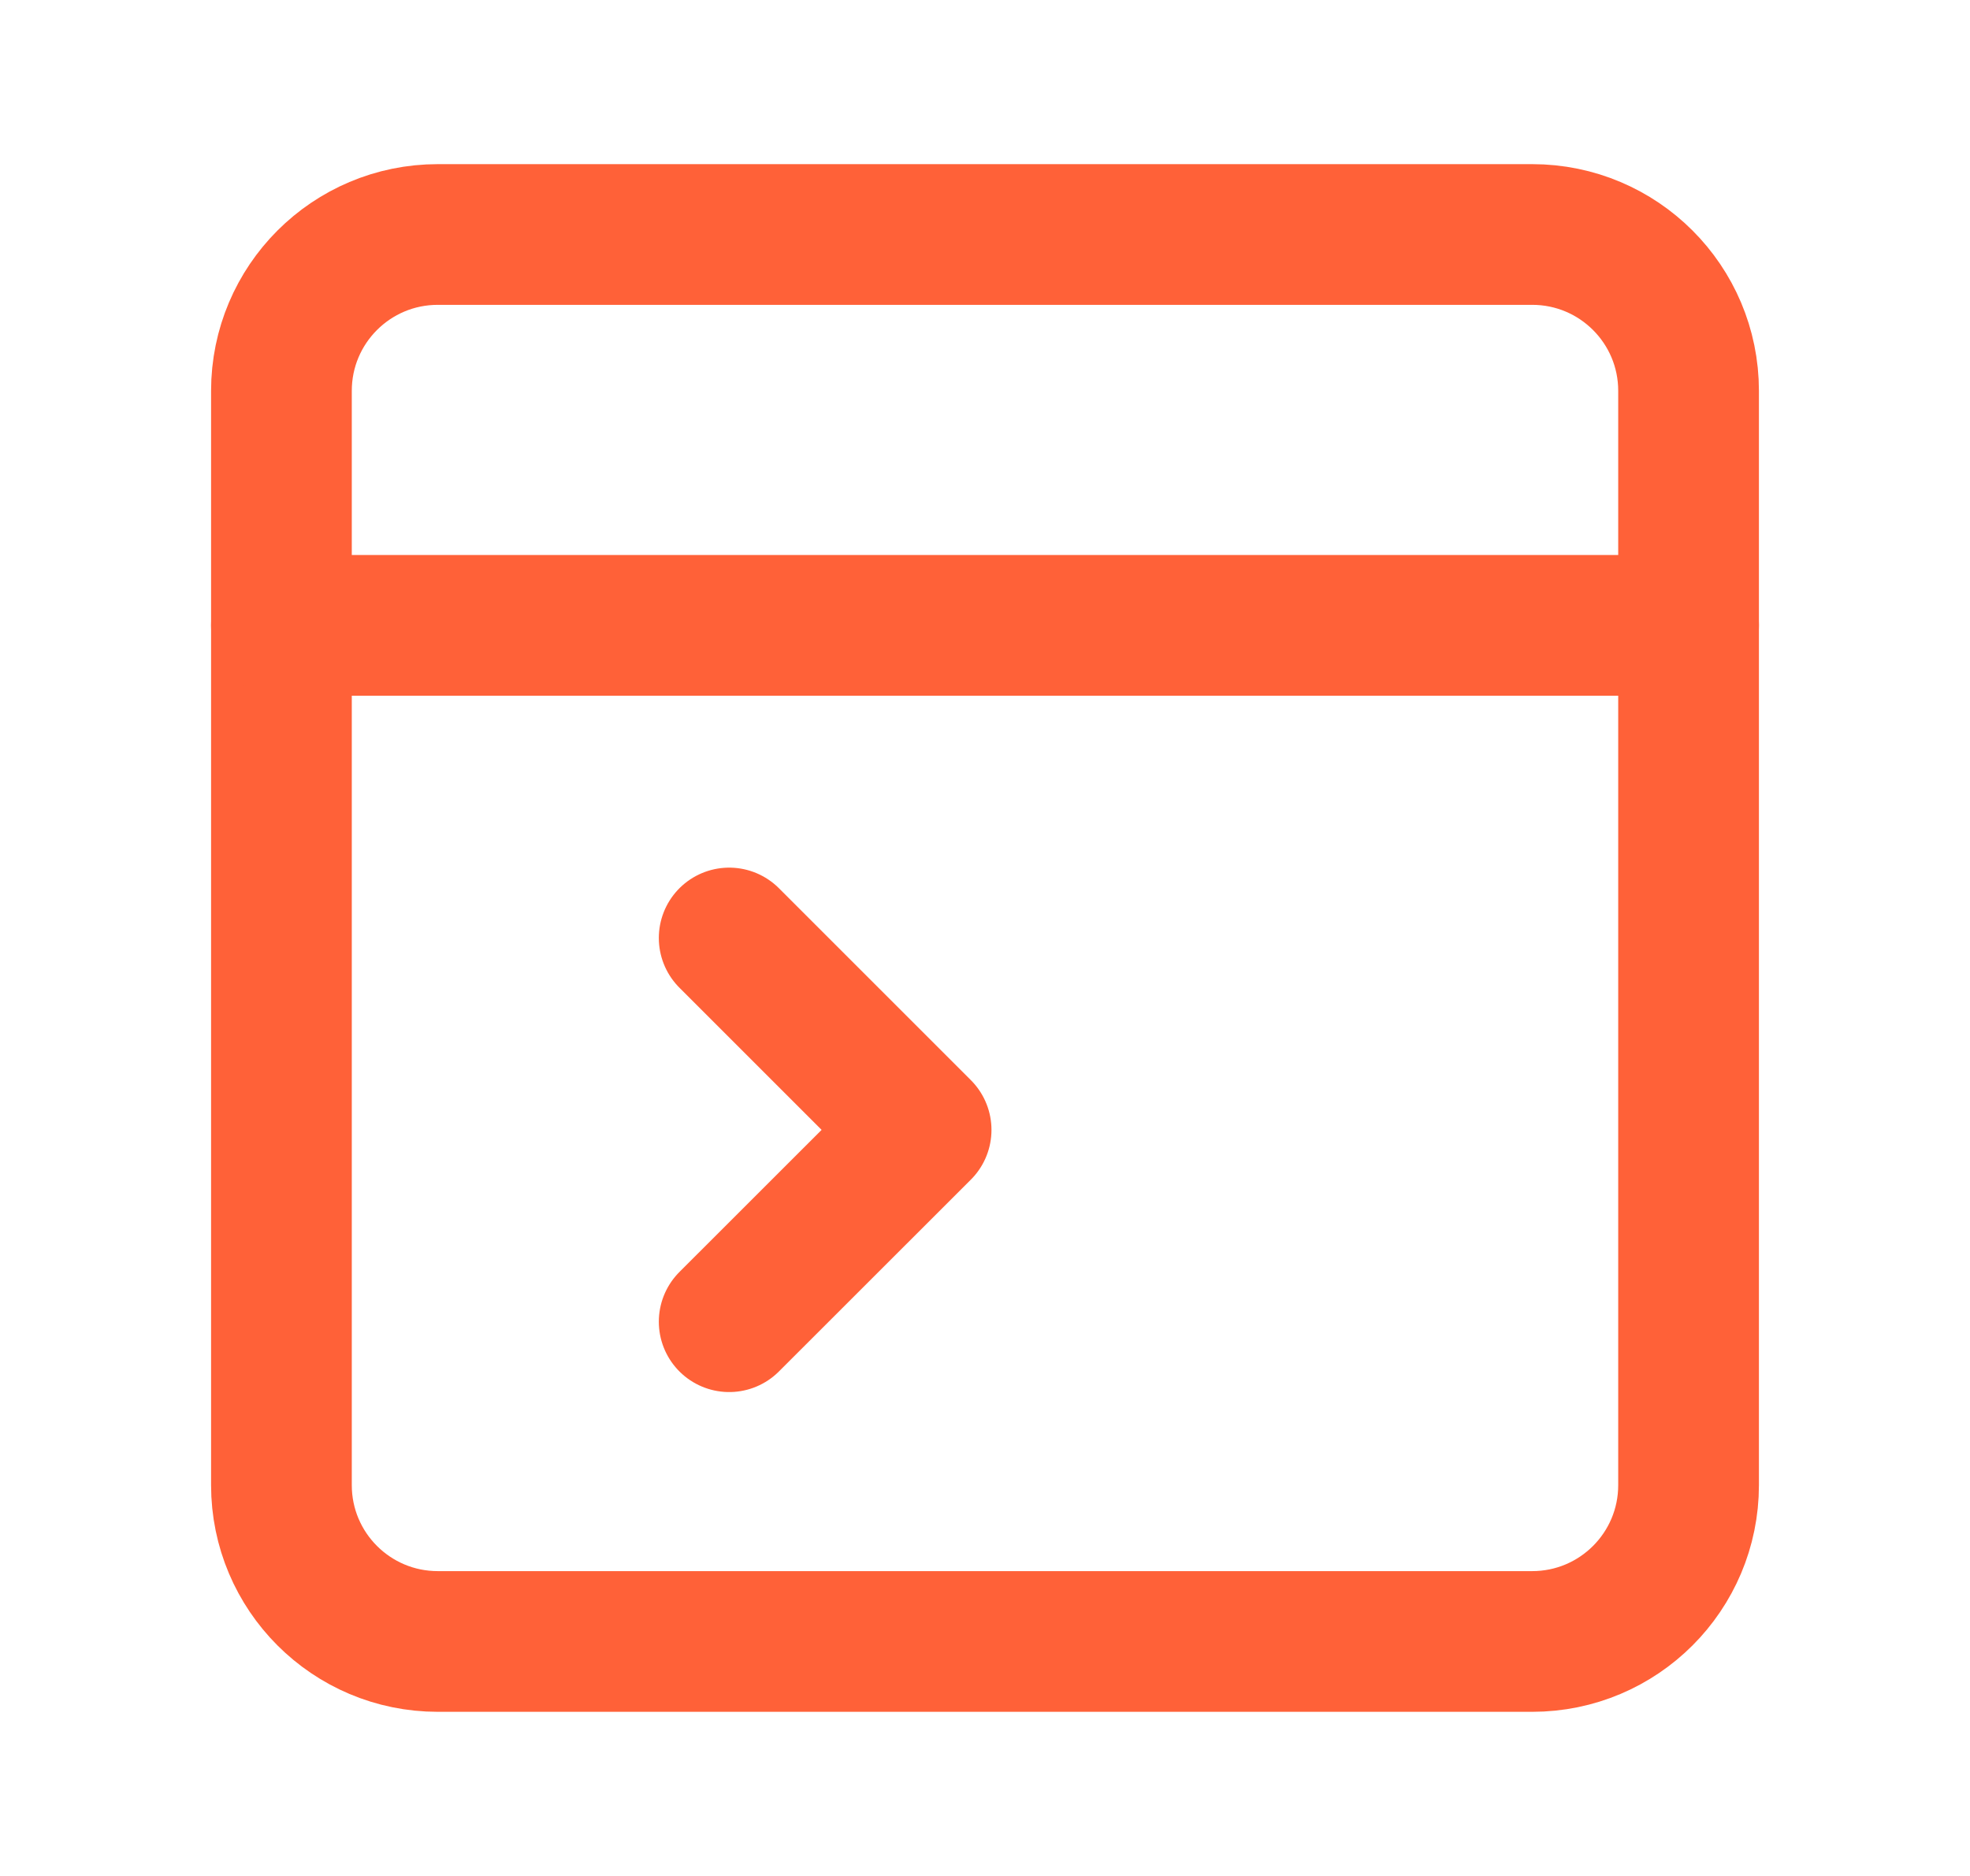
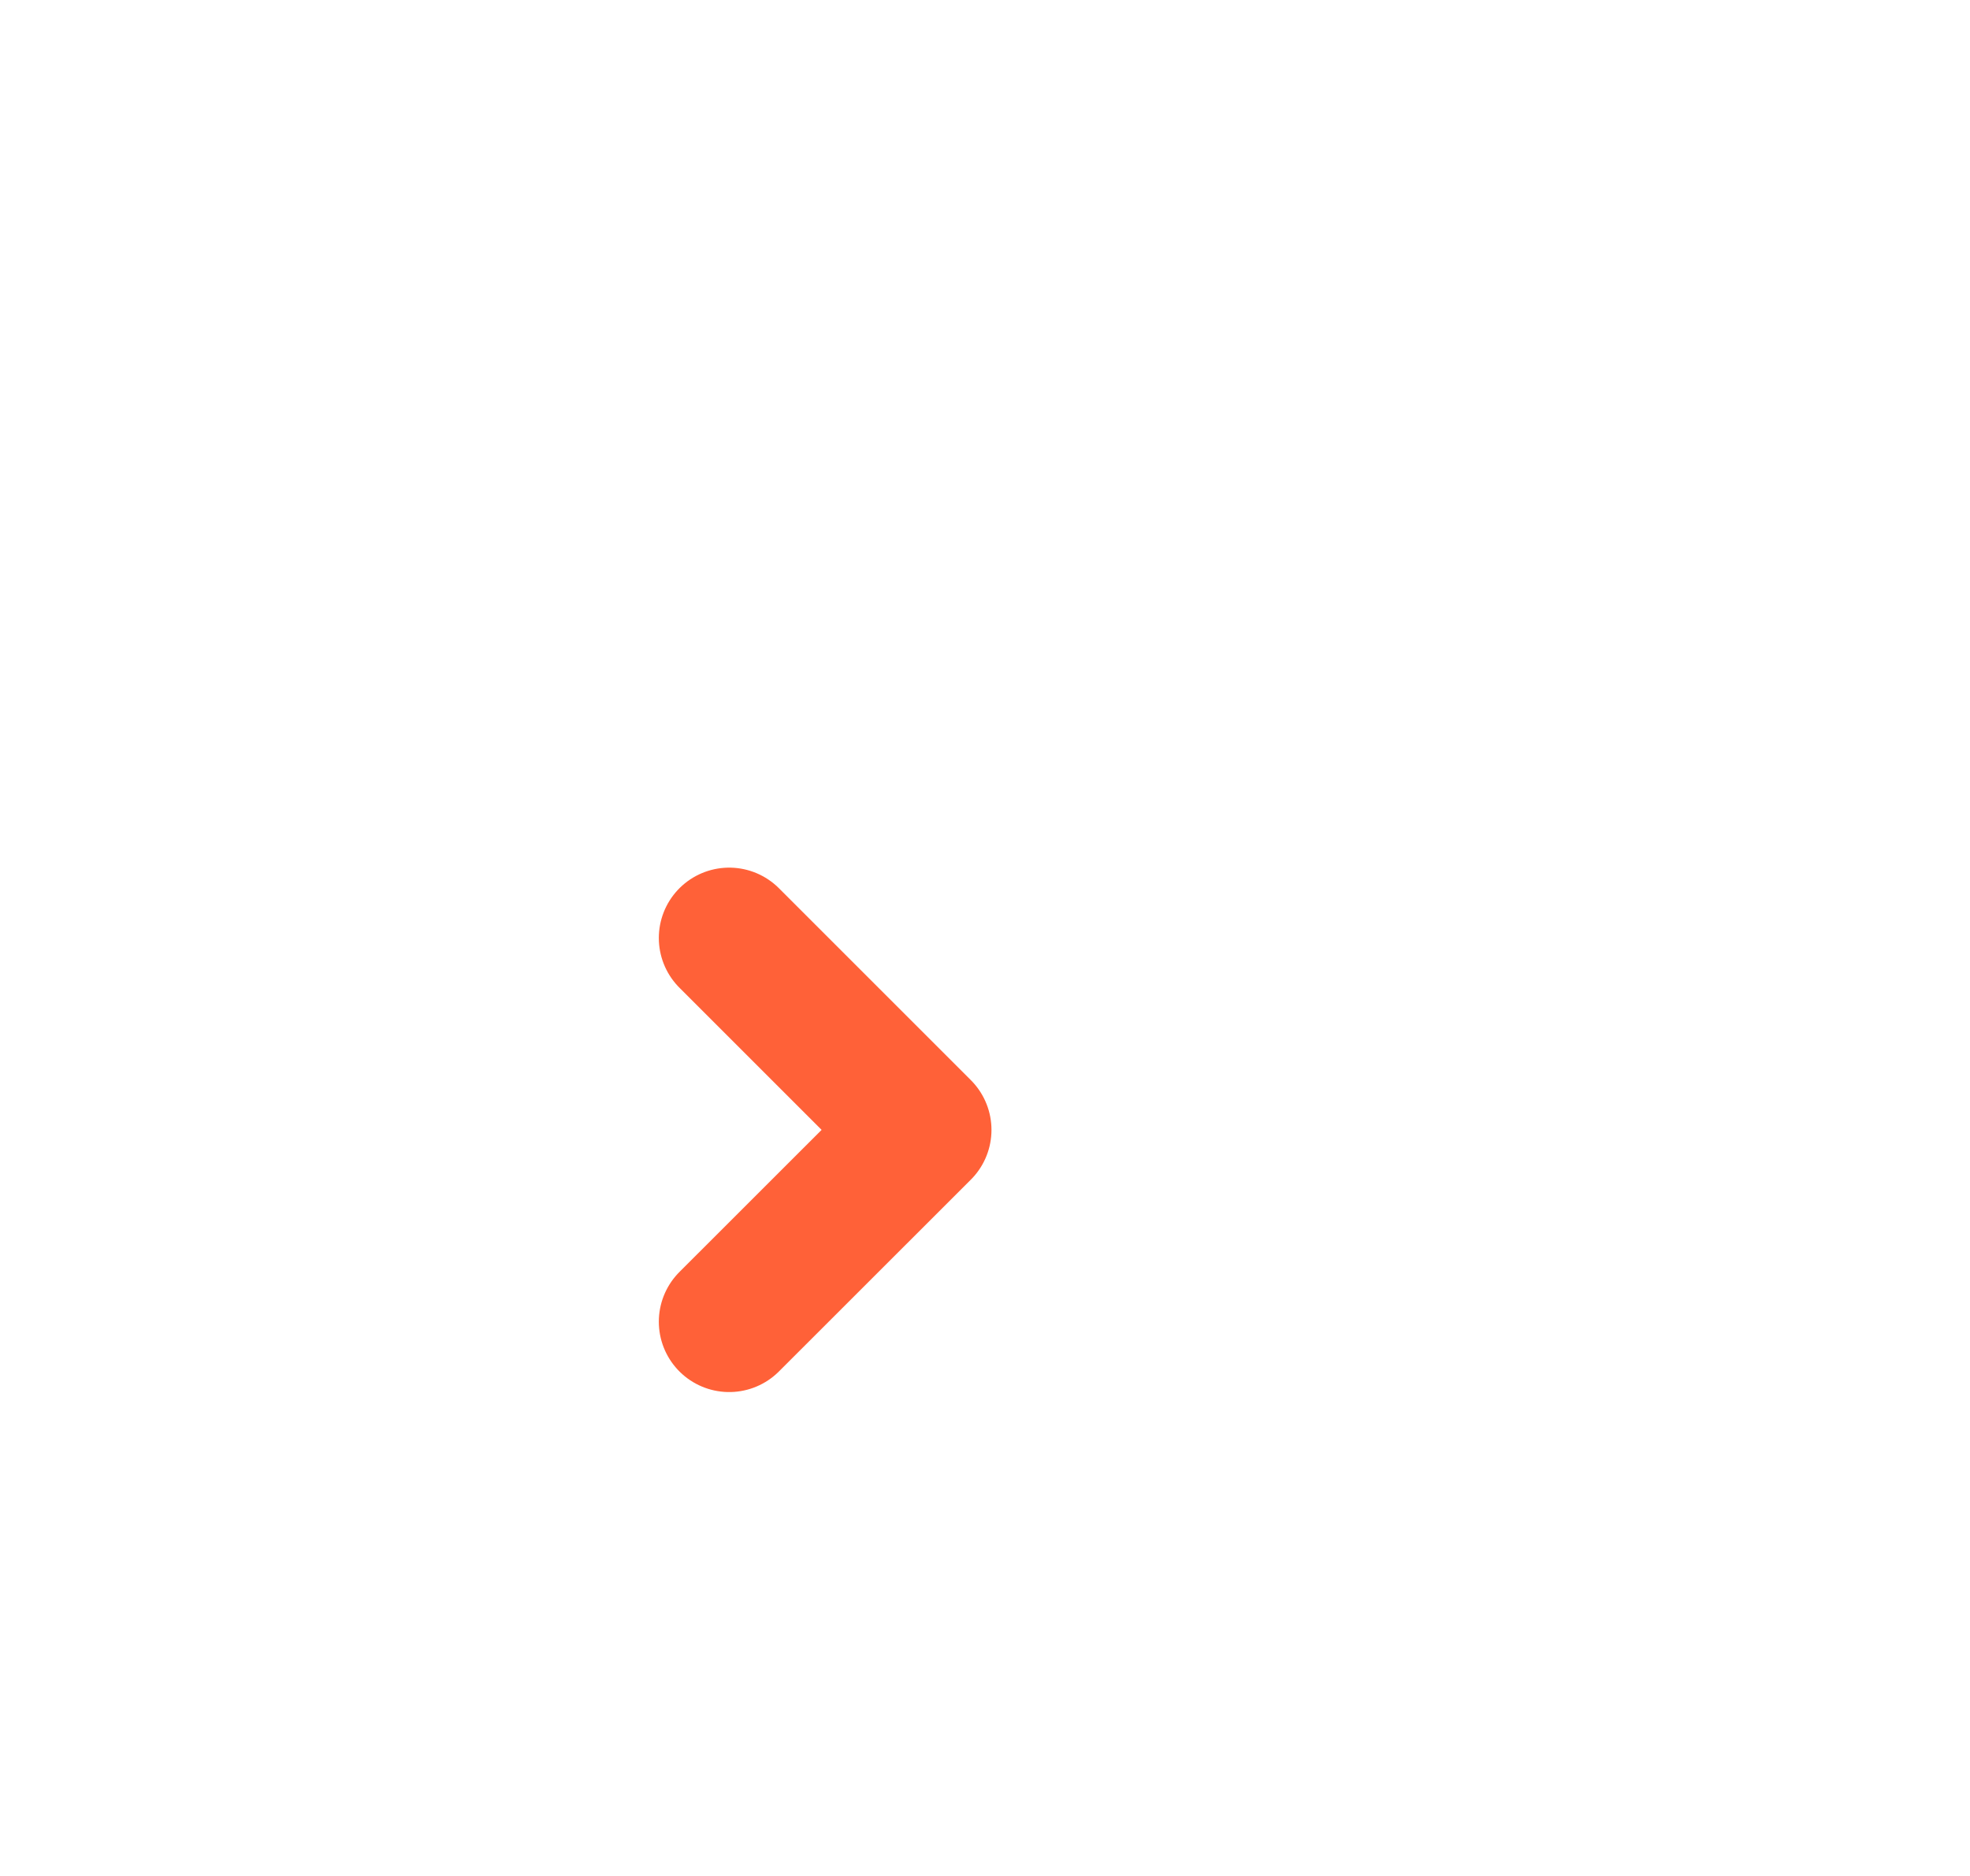
<svg xmlns="http://www.w3.org/2000/svg" width="21" height="20" viewBox="0 0 21 20" fill="none">
  <path d="M7.773 14.091L9.819 12.046L7.773 10" stroke="#FF6138" stroke-width="1.5" stroke-linecap="round" stroke-linejoin="round" />
-   <path fill-rule="evenodd" clip-rule="evenodd" d="M16.333 17.5H4.667C3.746 17.5 3 16.754 3 15.833V4.167C3 3.246 3.746 2.5 4.667 2.5H16.333C17.254 2.5 18 3.246 18 4.167V15.833C18 16.754 17.254 17.5 16.333 17.5Z" stroke="#FF6138" stroke-width="1.5" stroke-linecap="round" stroke-linejoin="round" />
-   <path d="M3 6.667H18" stroke="#FF6138" stroke-width="1.5" stroke-linecap="round" stroke-linejoin="round" />
</svg>